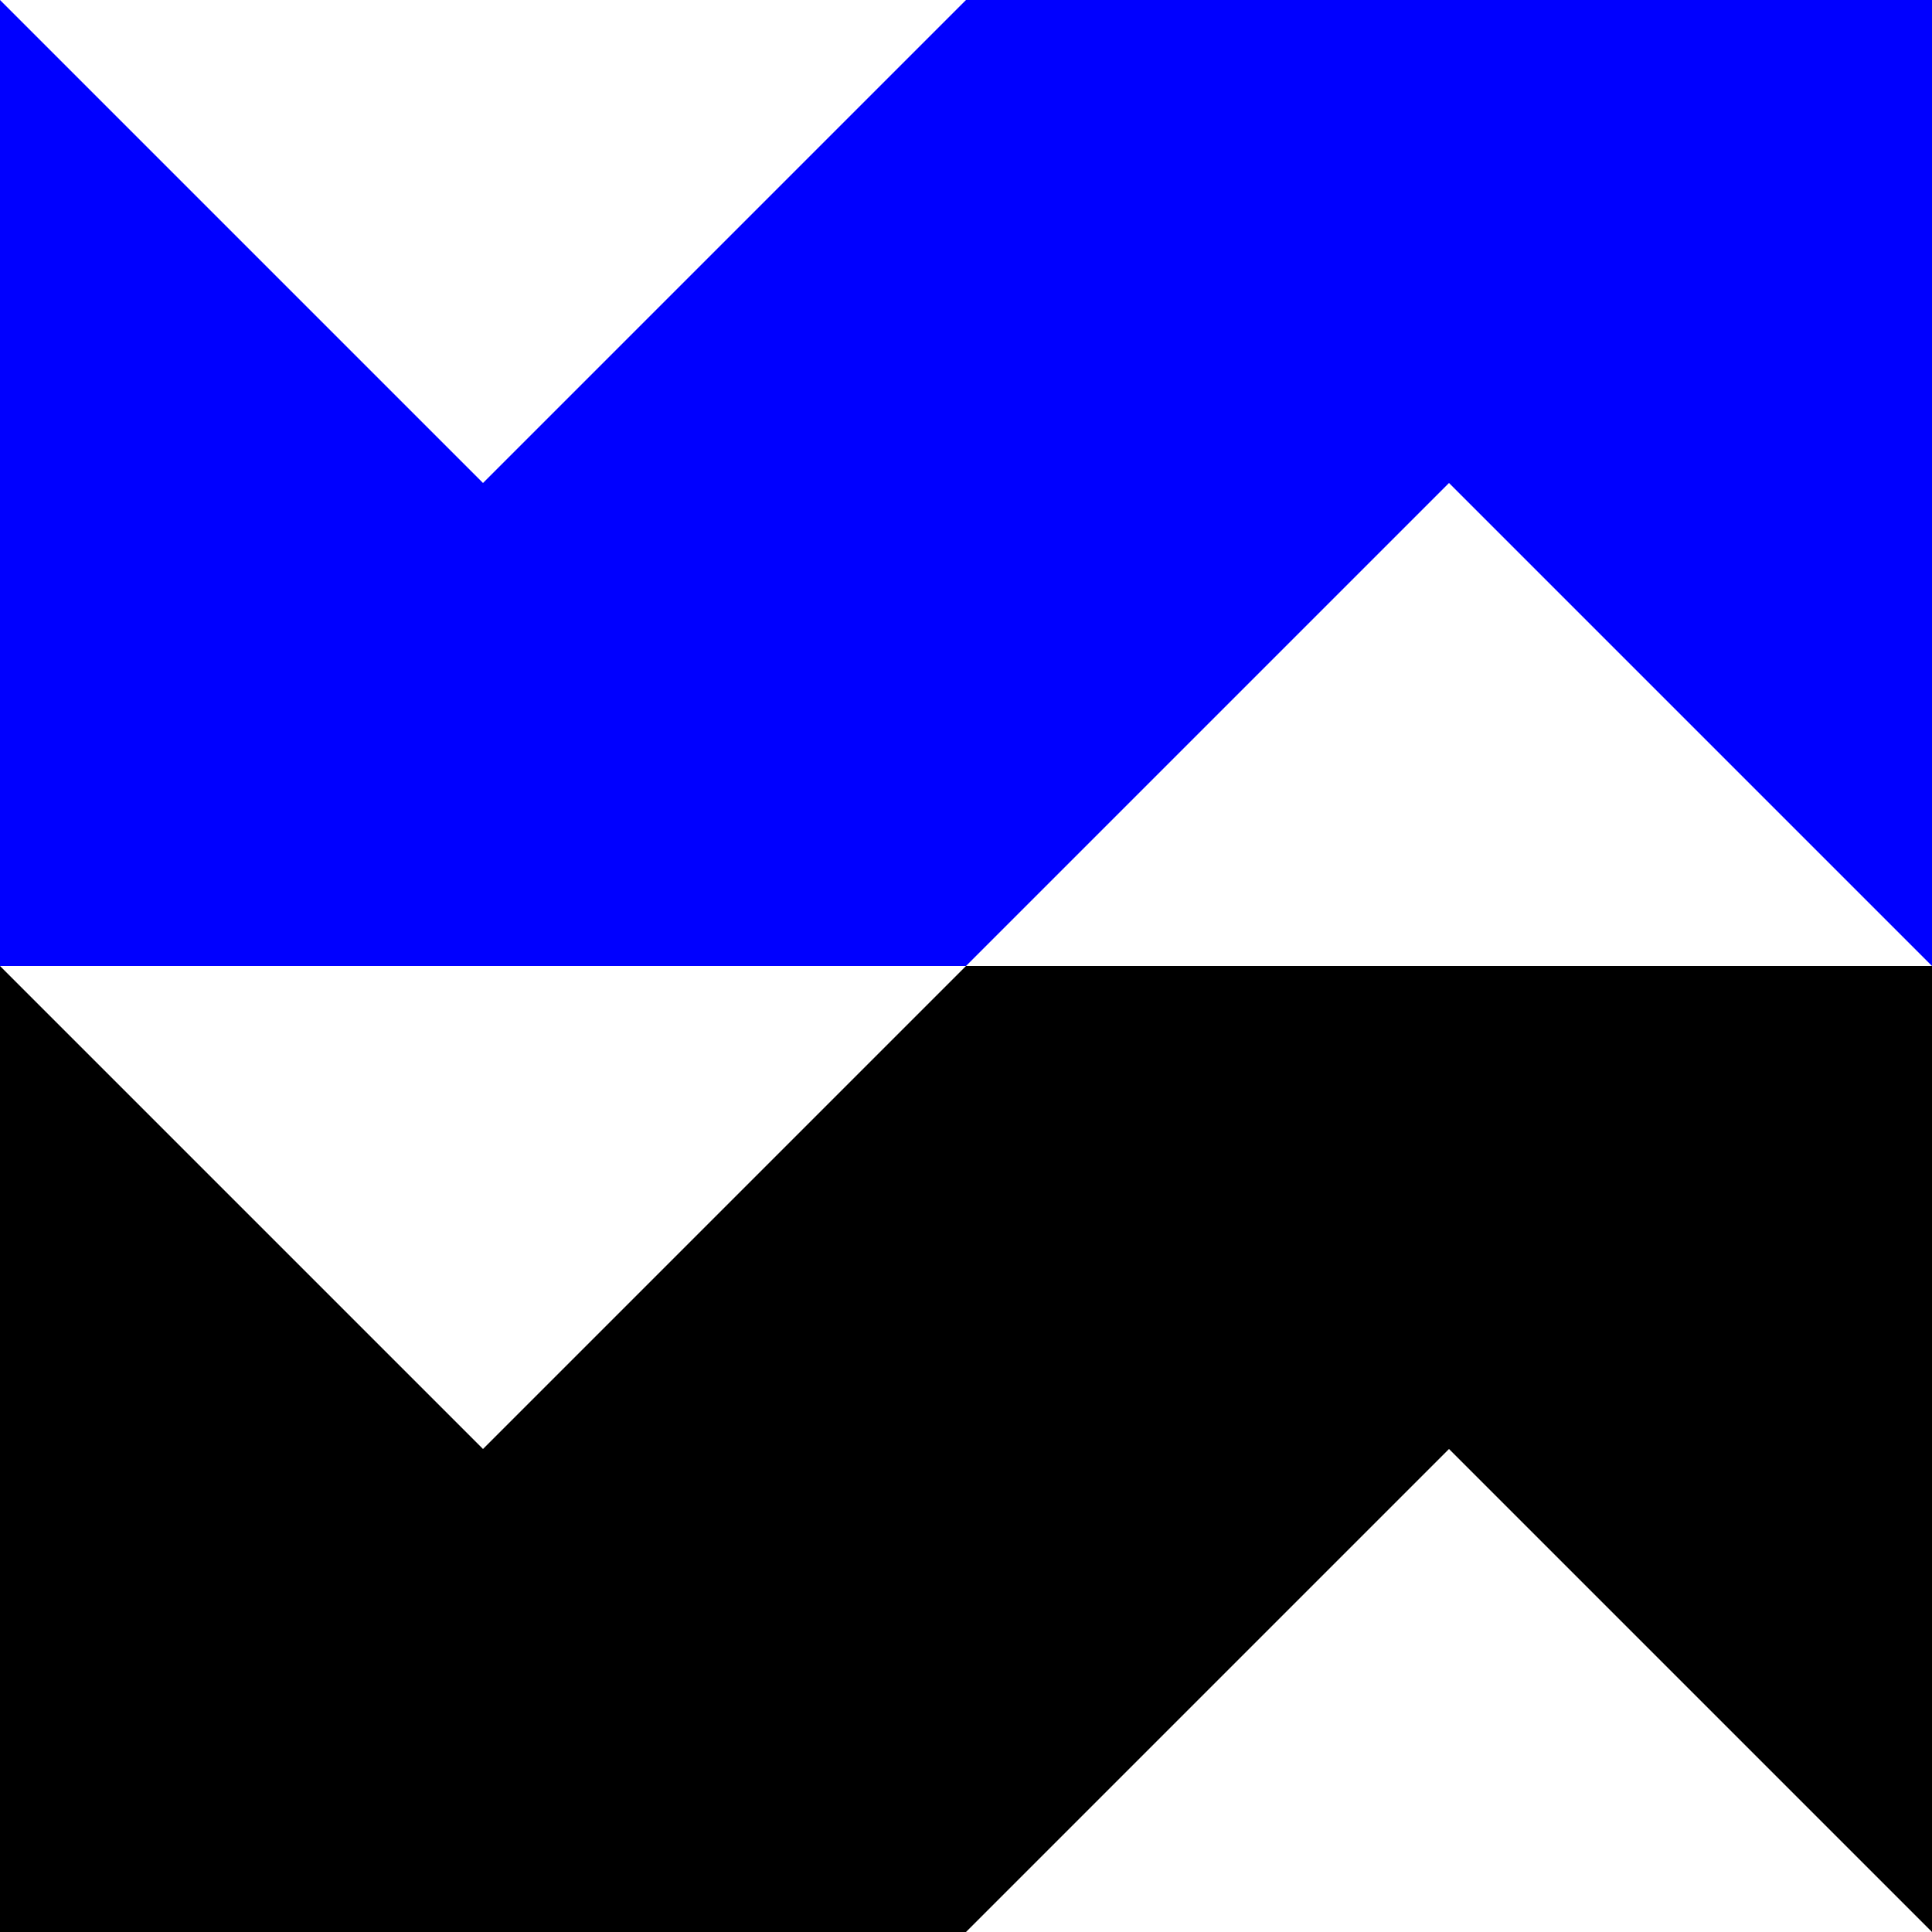
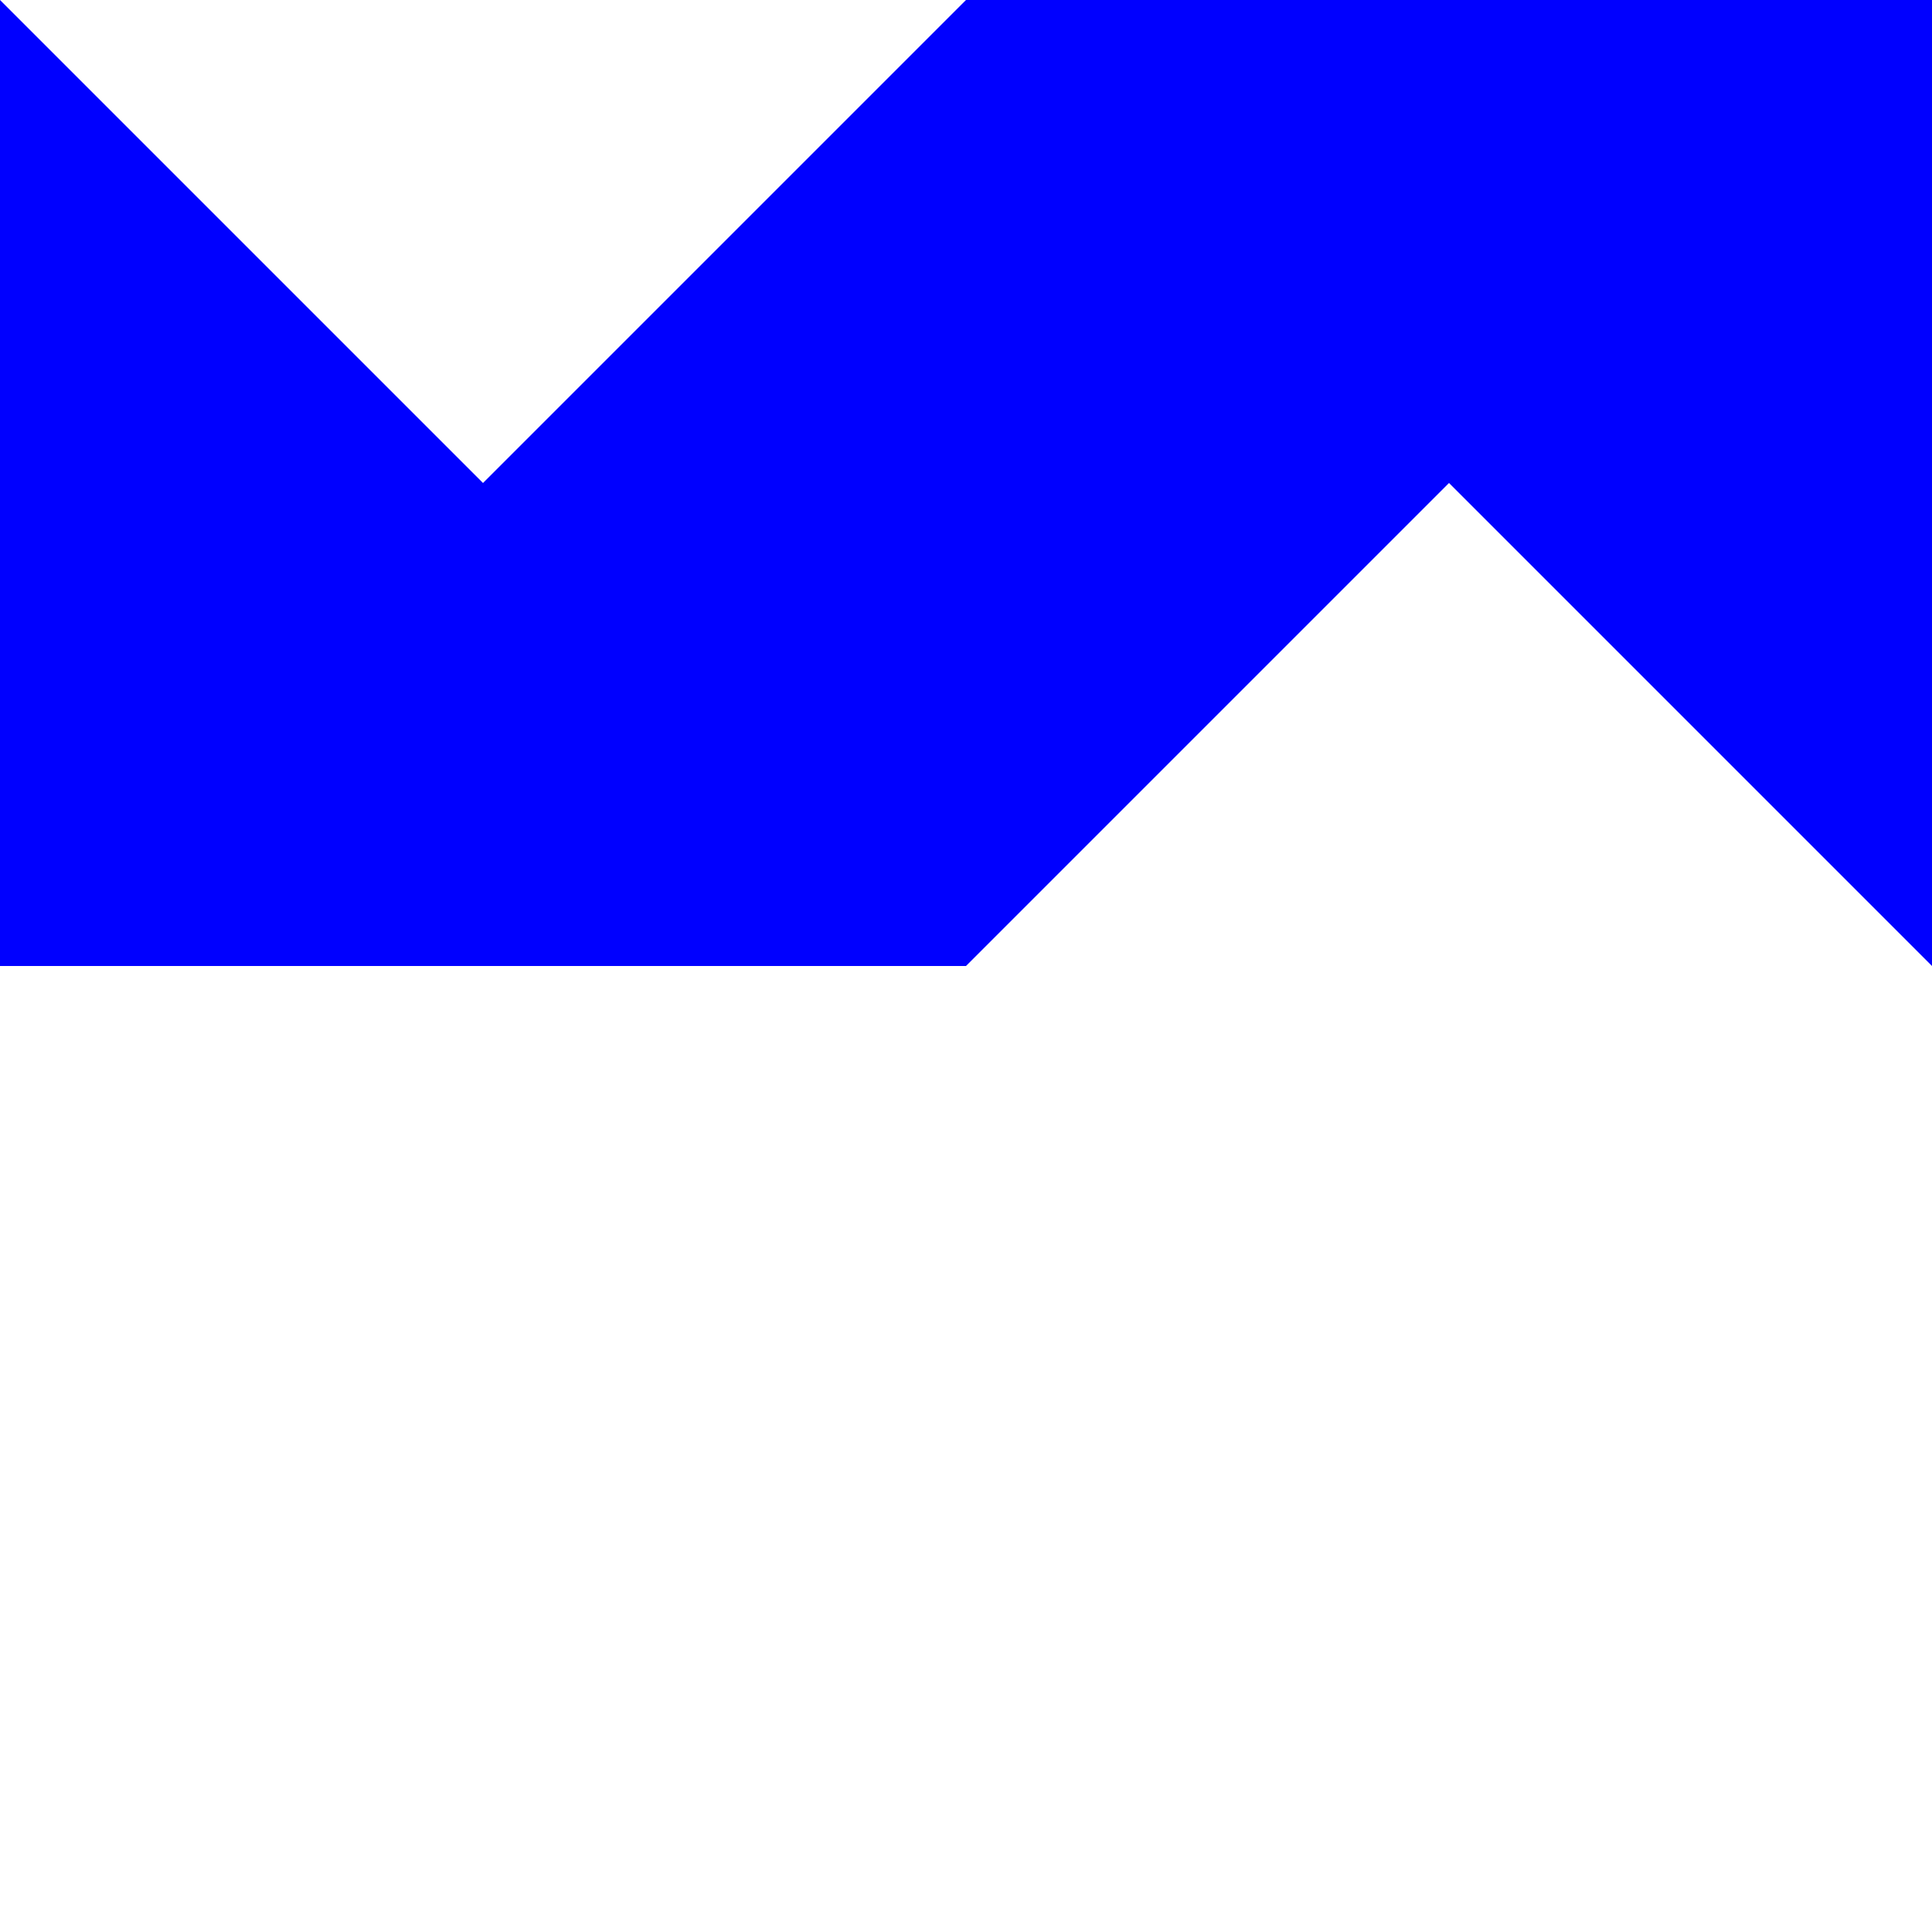
<svg xmlns="http://www.w3.org/2000/svg" width="96" height="96" viewBox="0 0 96 96" fill="none">
  <path d="M48 0L24 24L0 0V48H48L72 24L96 48V0H48Z" fill="#0000FF" />
-   <path d="M48 48L24 72L0 48V96H48L72 72L96 96V48H48Z" fill="black" />
</svg>